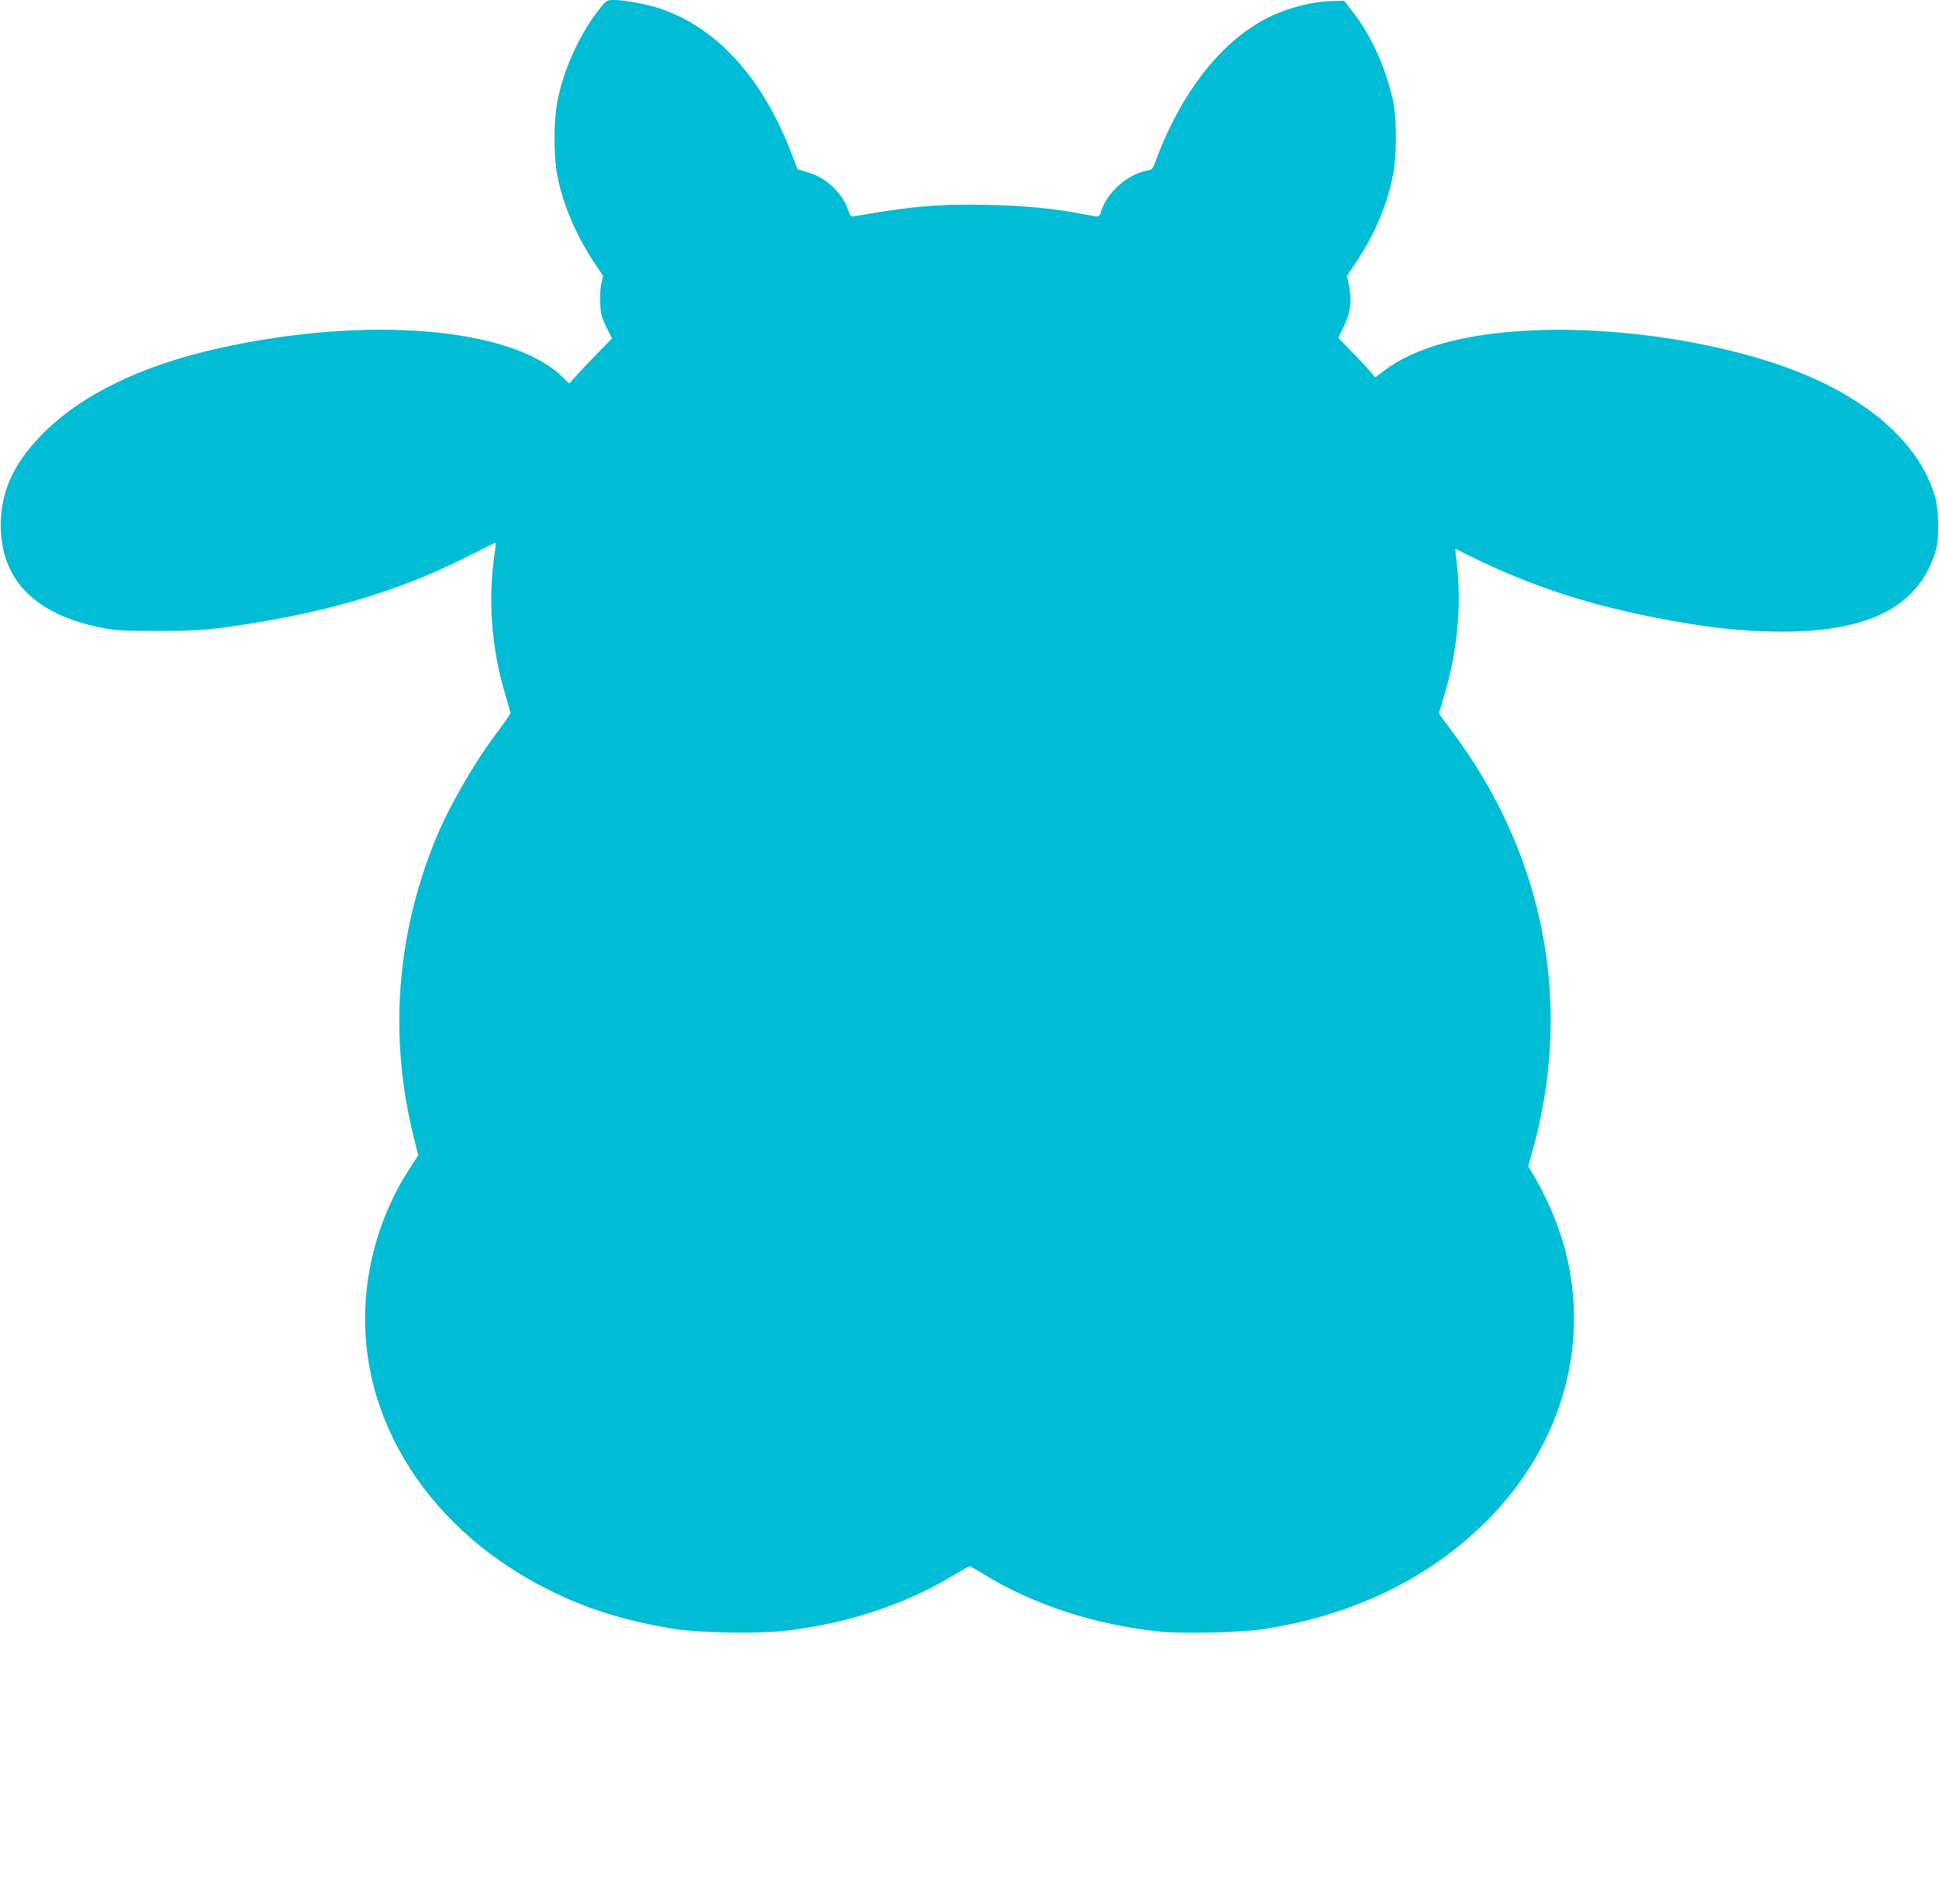
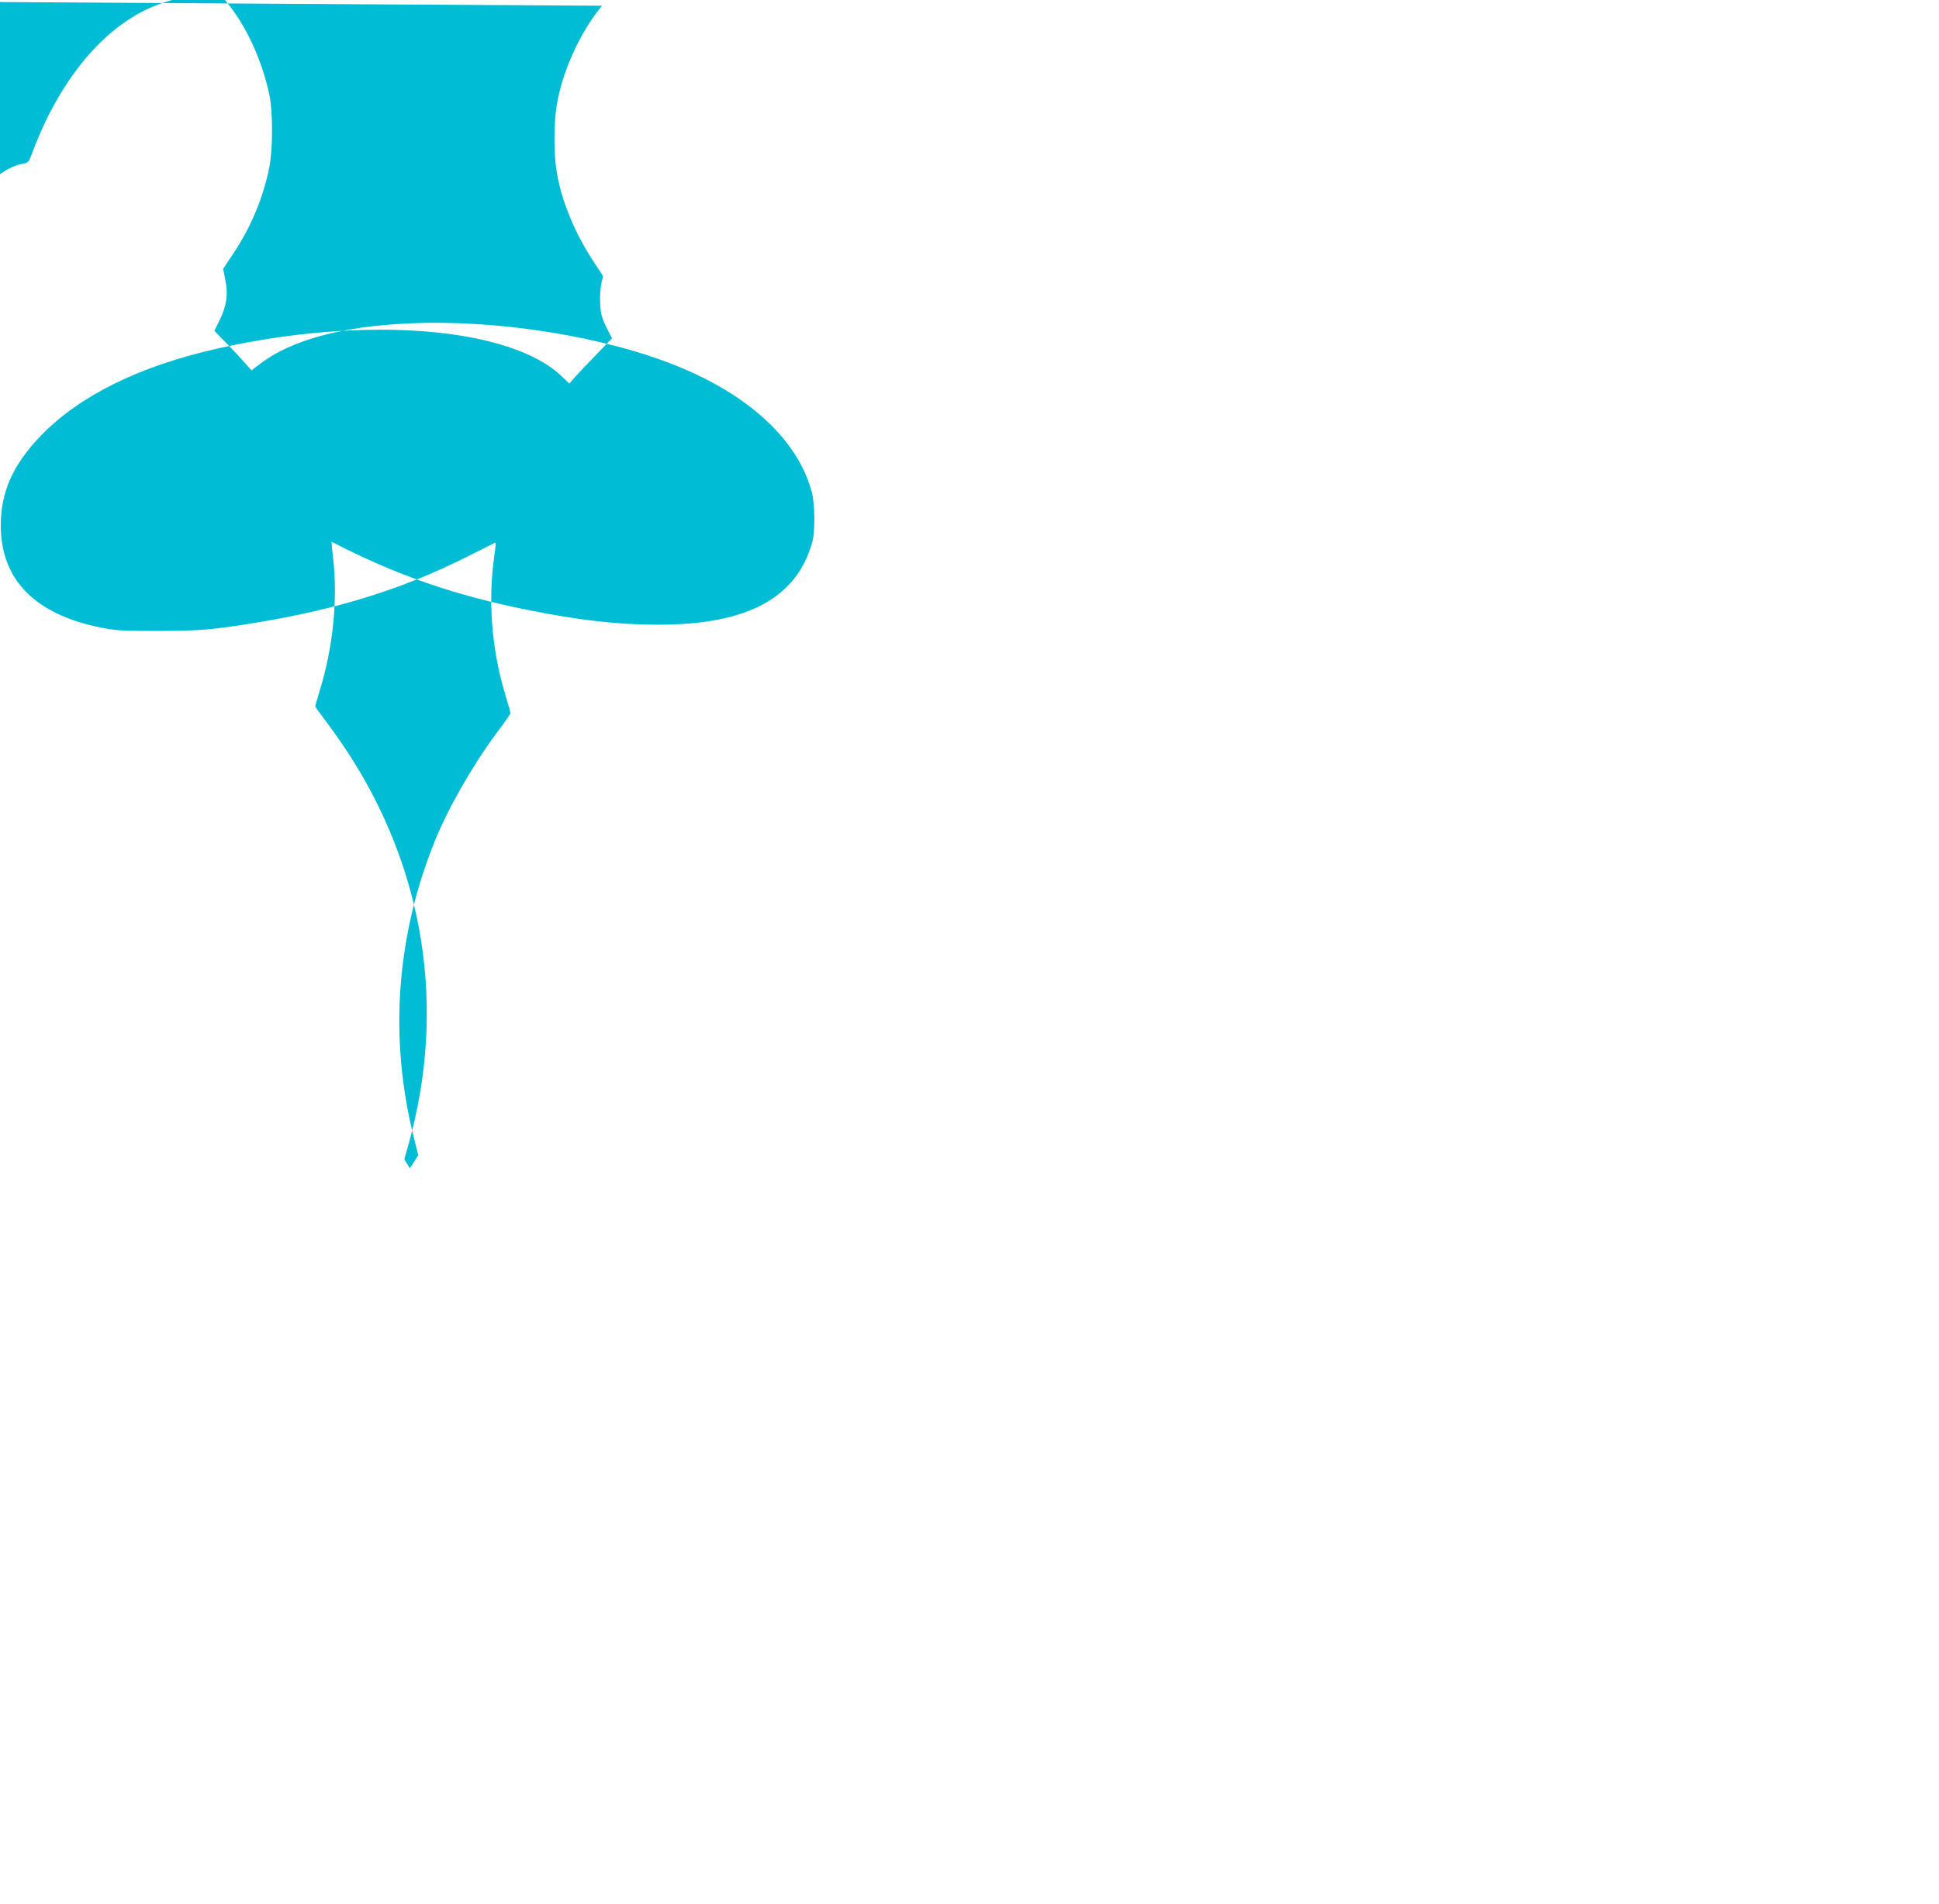
<svg xmlns="http://www.w3.org/2000/svg" version="1.0" width="1280pt" height="1257pt" viewBox="0 0 1280 1257" preserveAspectRatio="xMidYMid meet">
  <g transform="translate(0,1257) scale(0.1,-0.1)" fill="#00bcd4" stroke="none">
-     <path d="M3974 12532 c-142 -171 -260 -428 -298 -651 -21 -122 -21 -330 0 -452 32 -188 118 -395 239 -581 l66 -100 -12 -53 c-6 -29 -10 -89 -7 -132 4 -67 11 -92 41 -153 l37 -74 -103 -106 c-56 -58 -120 -125 -141 -149 l-38 -43 -47 45 c-336 327 -1294 406 -2271 187 -518 -116 -916 -312 -1172 -578 -181 -188 -262 -368 -263 -587 -1 -359 222 -589 656 -677 102 -21 142 -23 379 -23 282 0 359 7 660 56 527 87 955 220 1370 427 107 53 197 98 200 100 4 1 1 -35 -6 -80 -44 -301 -19 -625 72 -925 19 -62 34 -117 34 -122 0 -4 -44 -67 -98 -139 -153 -206 -316 -491 -403 -708 -254 -630 -301 -1298 -138 -1950 l30 -121 -56 -86 c-191 -293 -295 -644 -295 -994 0 -803 548 -1531 1412 -1879 186 -75 404 -132 638 -169 161 -25 550 -31 724 -11 412 48 790 173 1115 369 52 31 97 57 102 57 4 0 43 -22 87 -49 327 -203 741 -338 1166 -382 154 -15 543 -7 686 16 614 95 1126 350 1509 750 555 582 696 1380 365 2074 -29 62 -70 140 -90 172 l-36 60 26 92 c255 903 109 1828 -413 2615 -43 64 -106 153 -140 197 -33 43 -61 82 -61 86 0 4 14 51 30 105 89 289 120 607 87 882 -7 56 -11 101 -8 99 421 -218 812 -354 1301 -451 339 -68 590 -96 857 -96 585 0 911 175 1014 545 20 71 18 254 -4 334 -91 336 -403 629 -877 824 -486 199 -1191 313 -1780 286 -443 -19 -778 -110 -983 -266 l-58 -44 -47 53 c-25 29 -80 88 -122 130 l-76 78 33 67 c48 97 59 173 40 267 l-15 75 65 98 c117 174 200 372 239 569 25 123 25 368 1 483 -45 212 -139 424 -255 577 l-69 89 -89 -2 c-103 -3 -242 -35 -356 -83 -327 -136 -616 -485 -793 -957 -25 -69 -28 -73 -63 -79 -128 -24 -262 -142 -302 -266 -13 -44 -10 -43 -115 -22 -194 37 -375 55 -620 61 -327 8 -509 -7 -885 -73 -35 -6 -35 -5 -53 45 -38 109 -145 208 -260 242 l-72 22 -39 101 c-191 501 -493 834 -870 960 -87 29 -235 56 -306 56 -40 0 -49 -5 -76 -38z" />
+     <path d="M3974 12532 c-142 -171 -260 -428 -298 -651 -21 -122 -21 -330 0 -452 32 -188 118 -395 239 -581 l66 -100 -12 -53 c-6 -29 -10 -89 -7 -132 4 -67 11 -92 41 -153 l37 -74 -103 -106 c-56 -58 -120 -125 -141 -149 l-38 -43 -47 45 c-336 327 -1294 406 -2271 187 -518 -116 -916 -312 -1172 -578 -181 -188 -262 -368 -263 -587 -1 -359 222 -589 656 -677 102 -21 142 -23 379 -23 282 0 359 7 660 56 527 87 955 220 1370 427 107 53 197 98 200 100 4 1 1 -35 -6 -80 -44 -301 -19 -625 72 -925 19 -62 34 -117 34 -122 0 -4 -44 -67 -98 -139 -153 -206 -316 -491 -403 -708 -254 -630 -301 -1298 -138 -1950 l30 -121 -56 -86 l-36 60 26 92 c255 903 109 1828 -413 2615 -43 64 -106 153 -140 197 -33 43 -61 82 -61 86 0 4 14 51 30 105 89 289 120 607 87 882 -7 56 -11 101 -8 99 421 -218 812 -354 1301 -451 339 -68 590 -96 857 -96 585 0 911 175 1014 545 20 71 18 254 -4 334 -91 336 -403 629 -877 824 -486 199 -1191 313 -1780 286 -443 -19 -778 -110 -983 -266 l-58 -44 -47 53 c-25 29 -80 88 -122 130 l-76 78 33 67 c48 97 59 173 40 267 l-15 75 65 98 c117 174 200 372 239 569 25 123 25 368 1 483 -45 212 -139 424 -255 577 l-69 89 -89 -2 c-103 -3 -242 -35 -356 -83 -327 -136 -616 -485 -793 -957 -25 -69 -28 -73 -63 -79 -128 -24 -262 -142 -302 -266 -13 -44 -10 -43 -115 -22 -194 37 -375 55 -620 61 -327 8 -509 -7 -885 -73 -35 -6 -35 -5 -53 45 -38 109 -145 208 -260 242 l-72 22 -39 101 c-191 501 -493 834 -870 960 -87 29 -235 56 -306 56 -40 0 -49 -5 -76 -38z" />
  </g>
</svg>